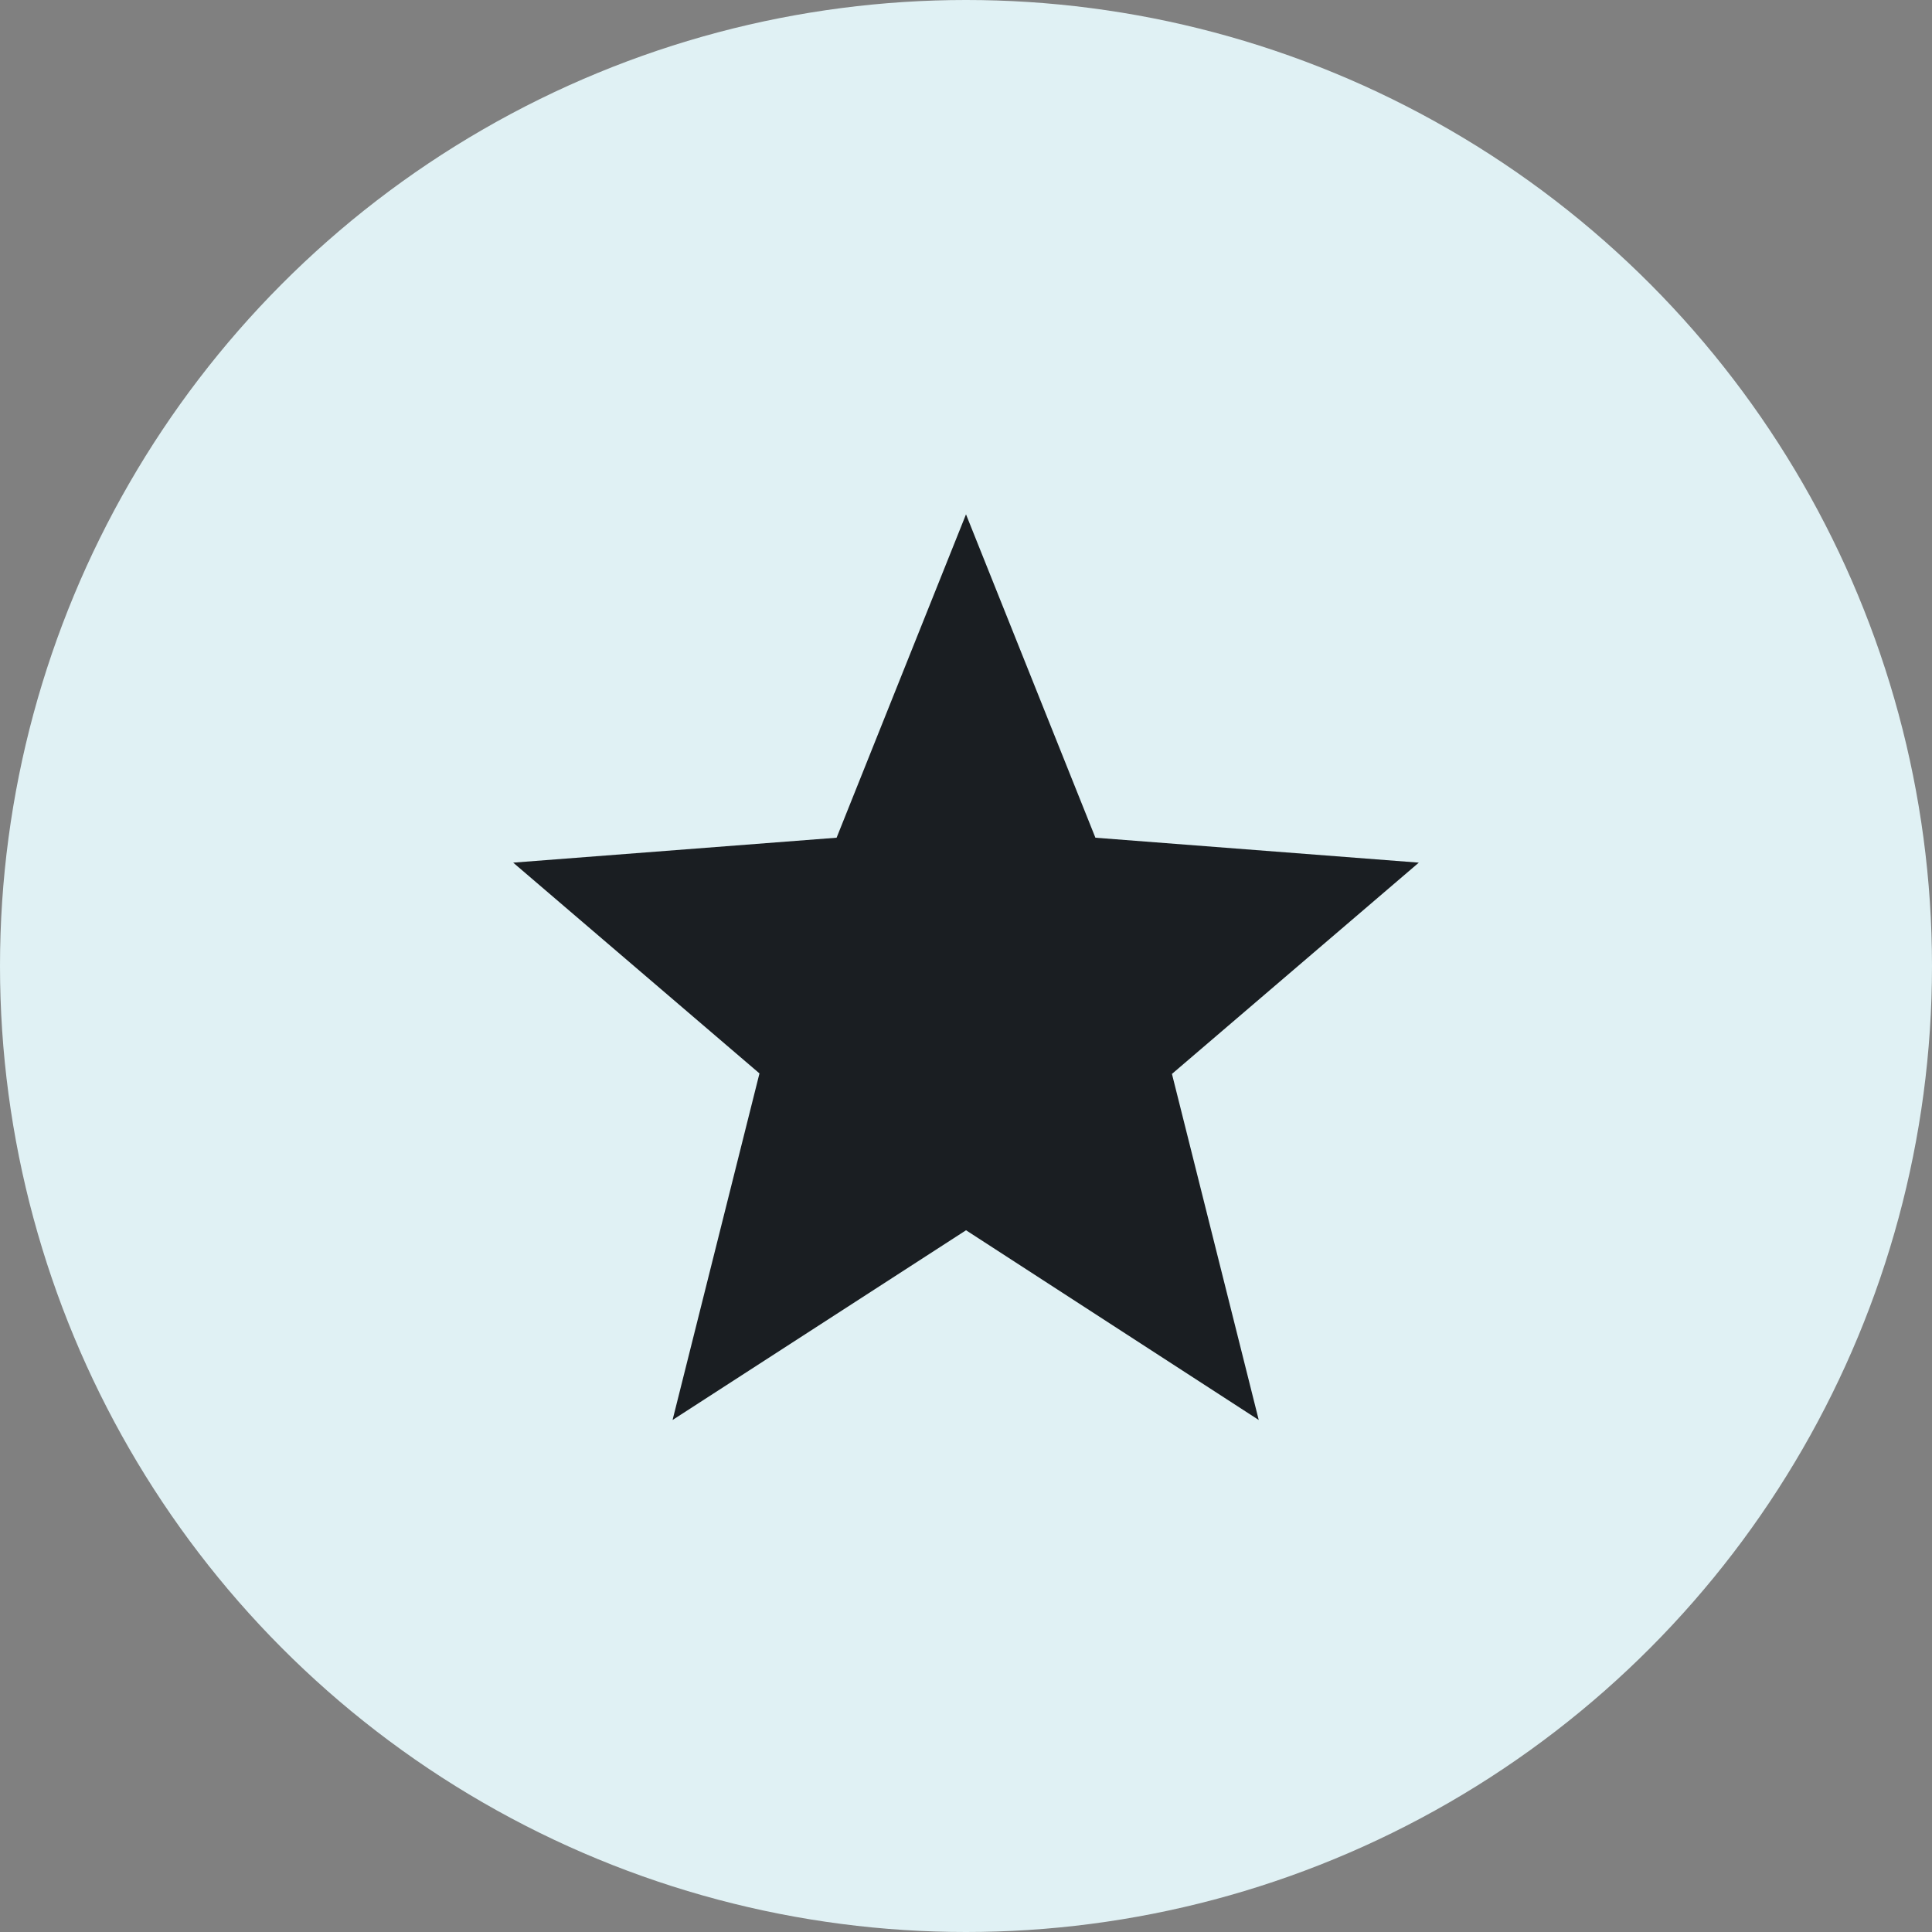
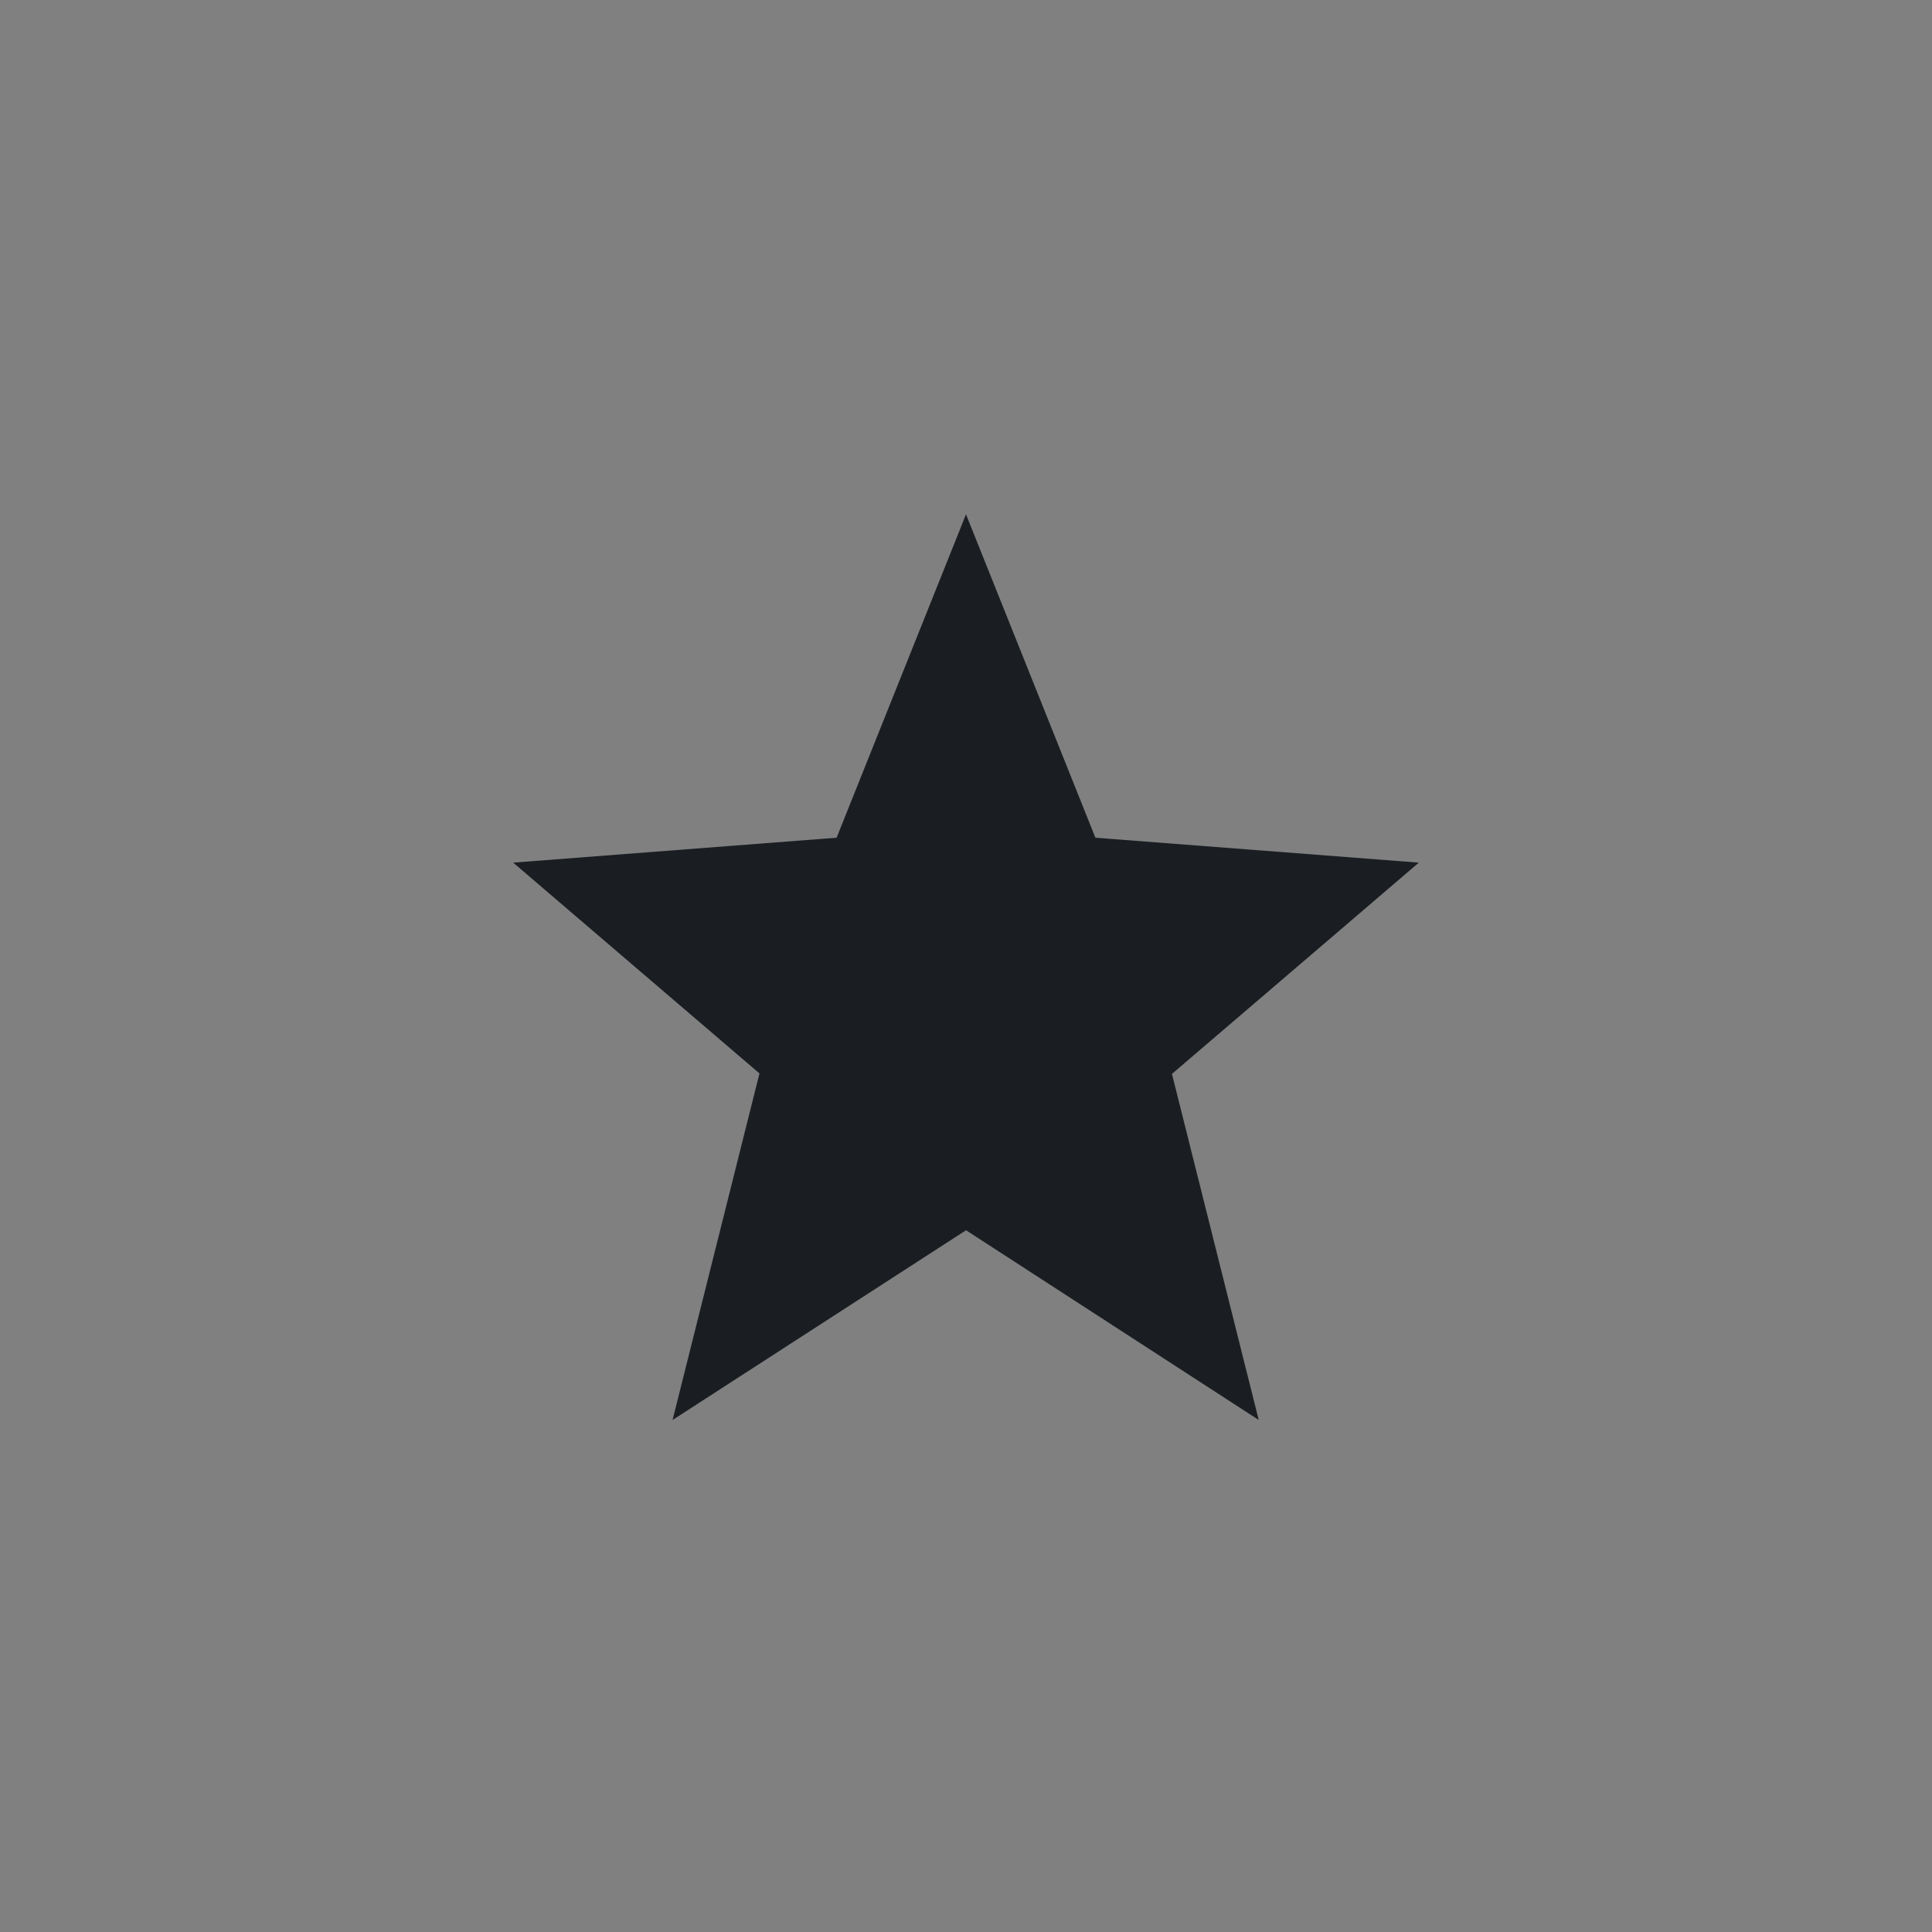
<svg xmlns="http://www.w3.org/2000/svg" width="50" height="50" viewBox="0 0 50 50" fill="none">
  <rect x="0" y="0" width="50" height="50" fill="#808080" stroke="none" />
-   <circle cx="25" cy="25" r="25" fill="#E0F1F4" />
  <path d="M30.33 27.793L32.576 36.749L25.001 31.839L17.406 36.749L19.655 27.78L13.281 22.325L21.651 21.68L25 13.311L28.349 21.68L36.719 22.325L30.33 27.793Z" fill="#1A1E22" />
</svg>